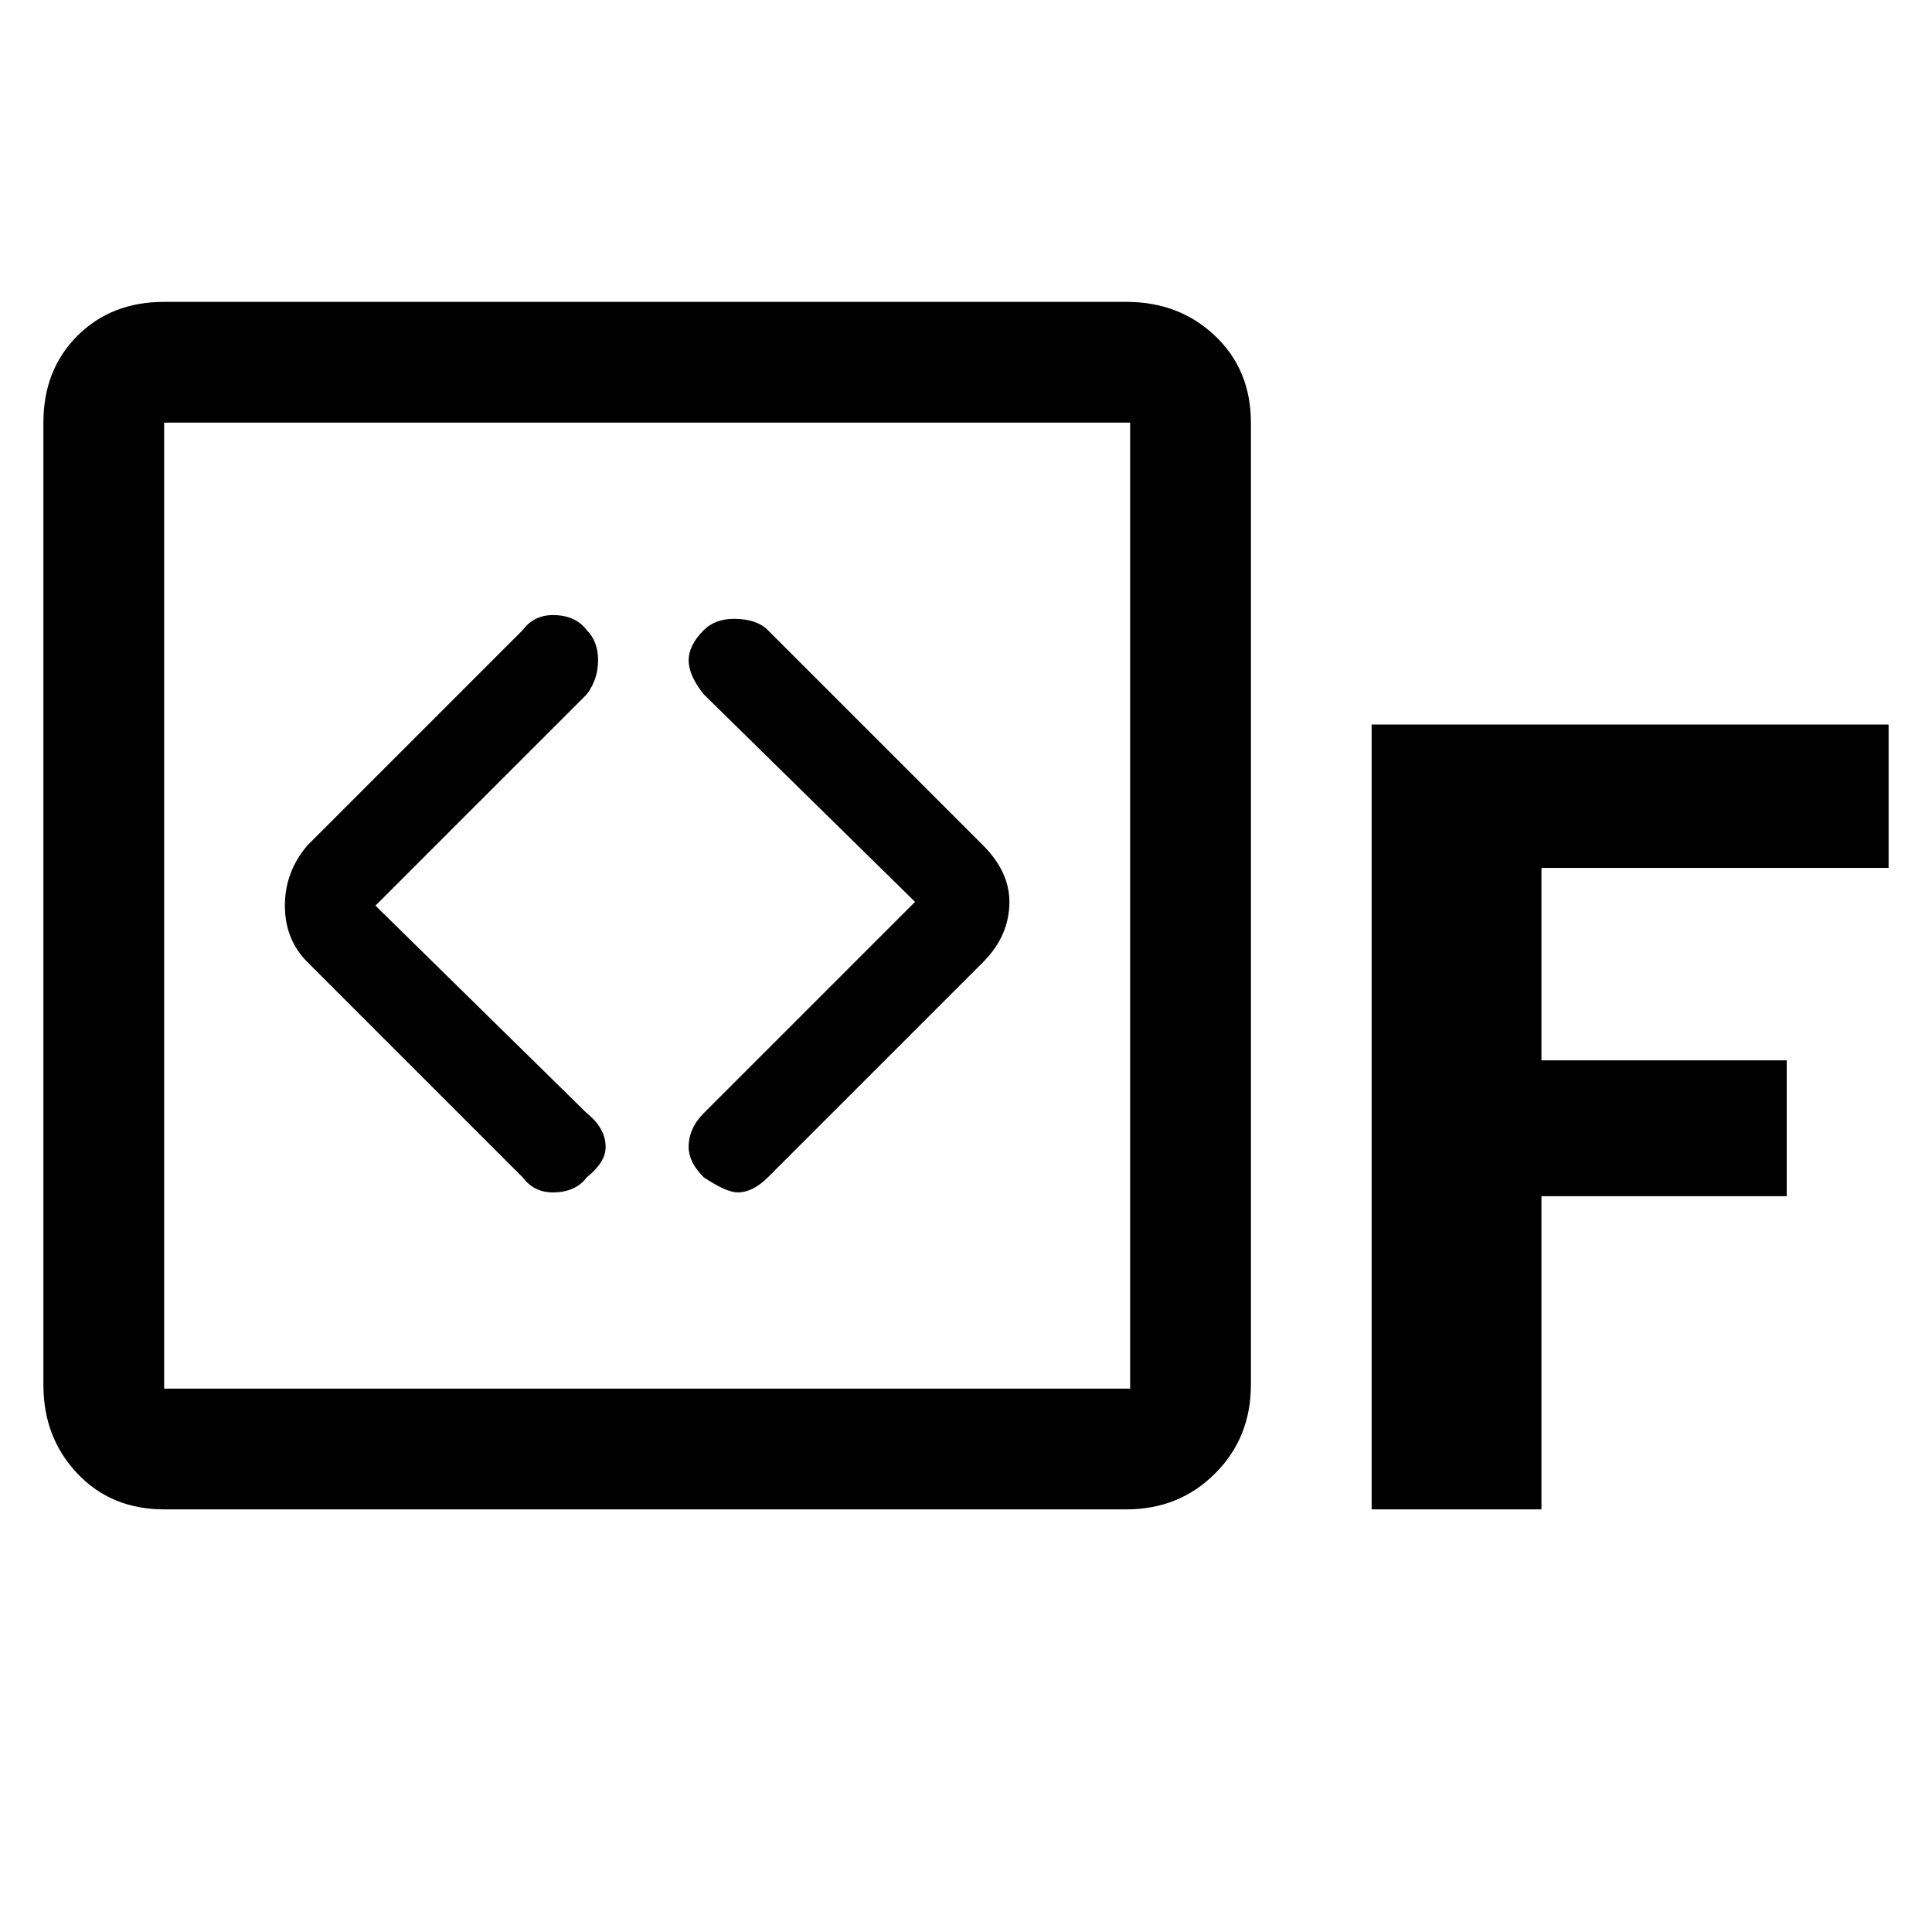
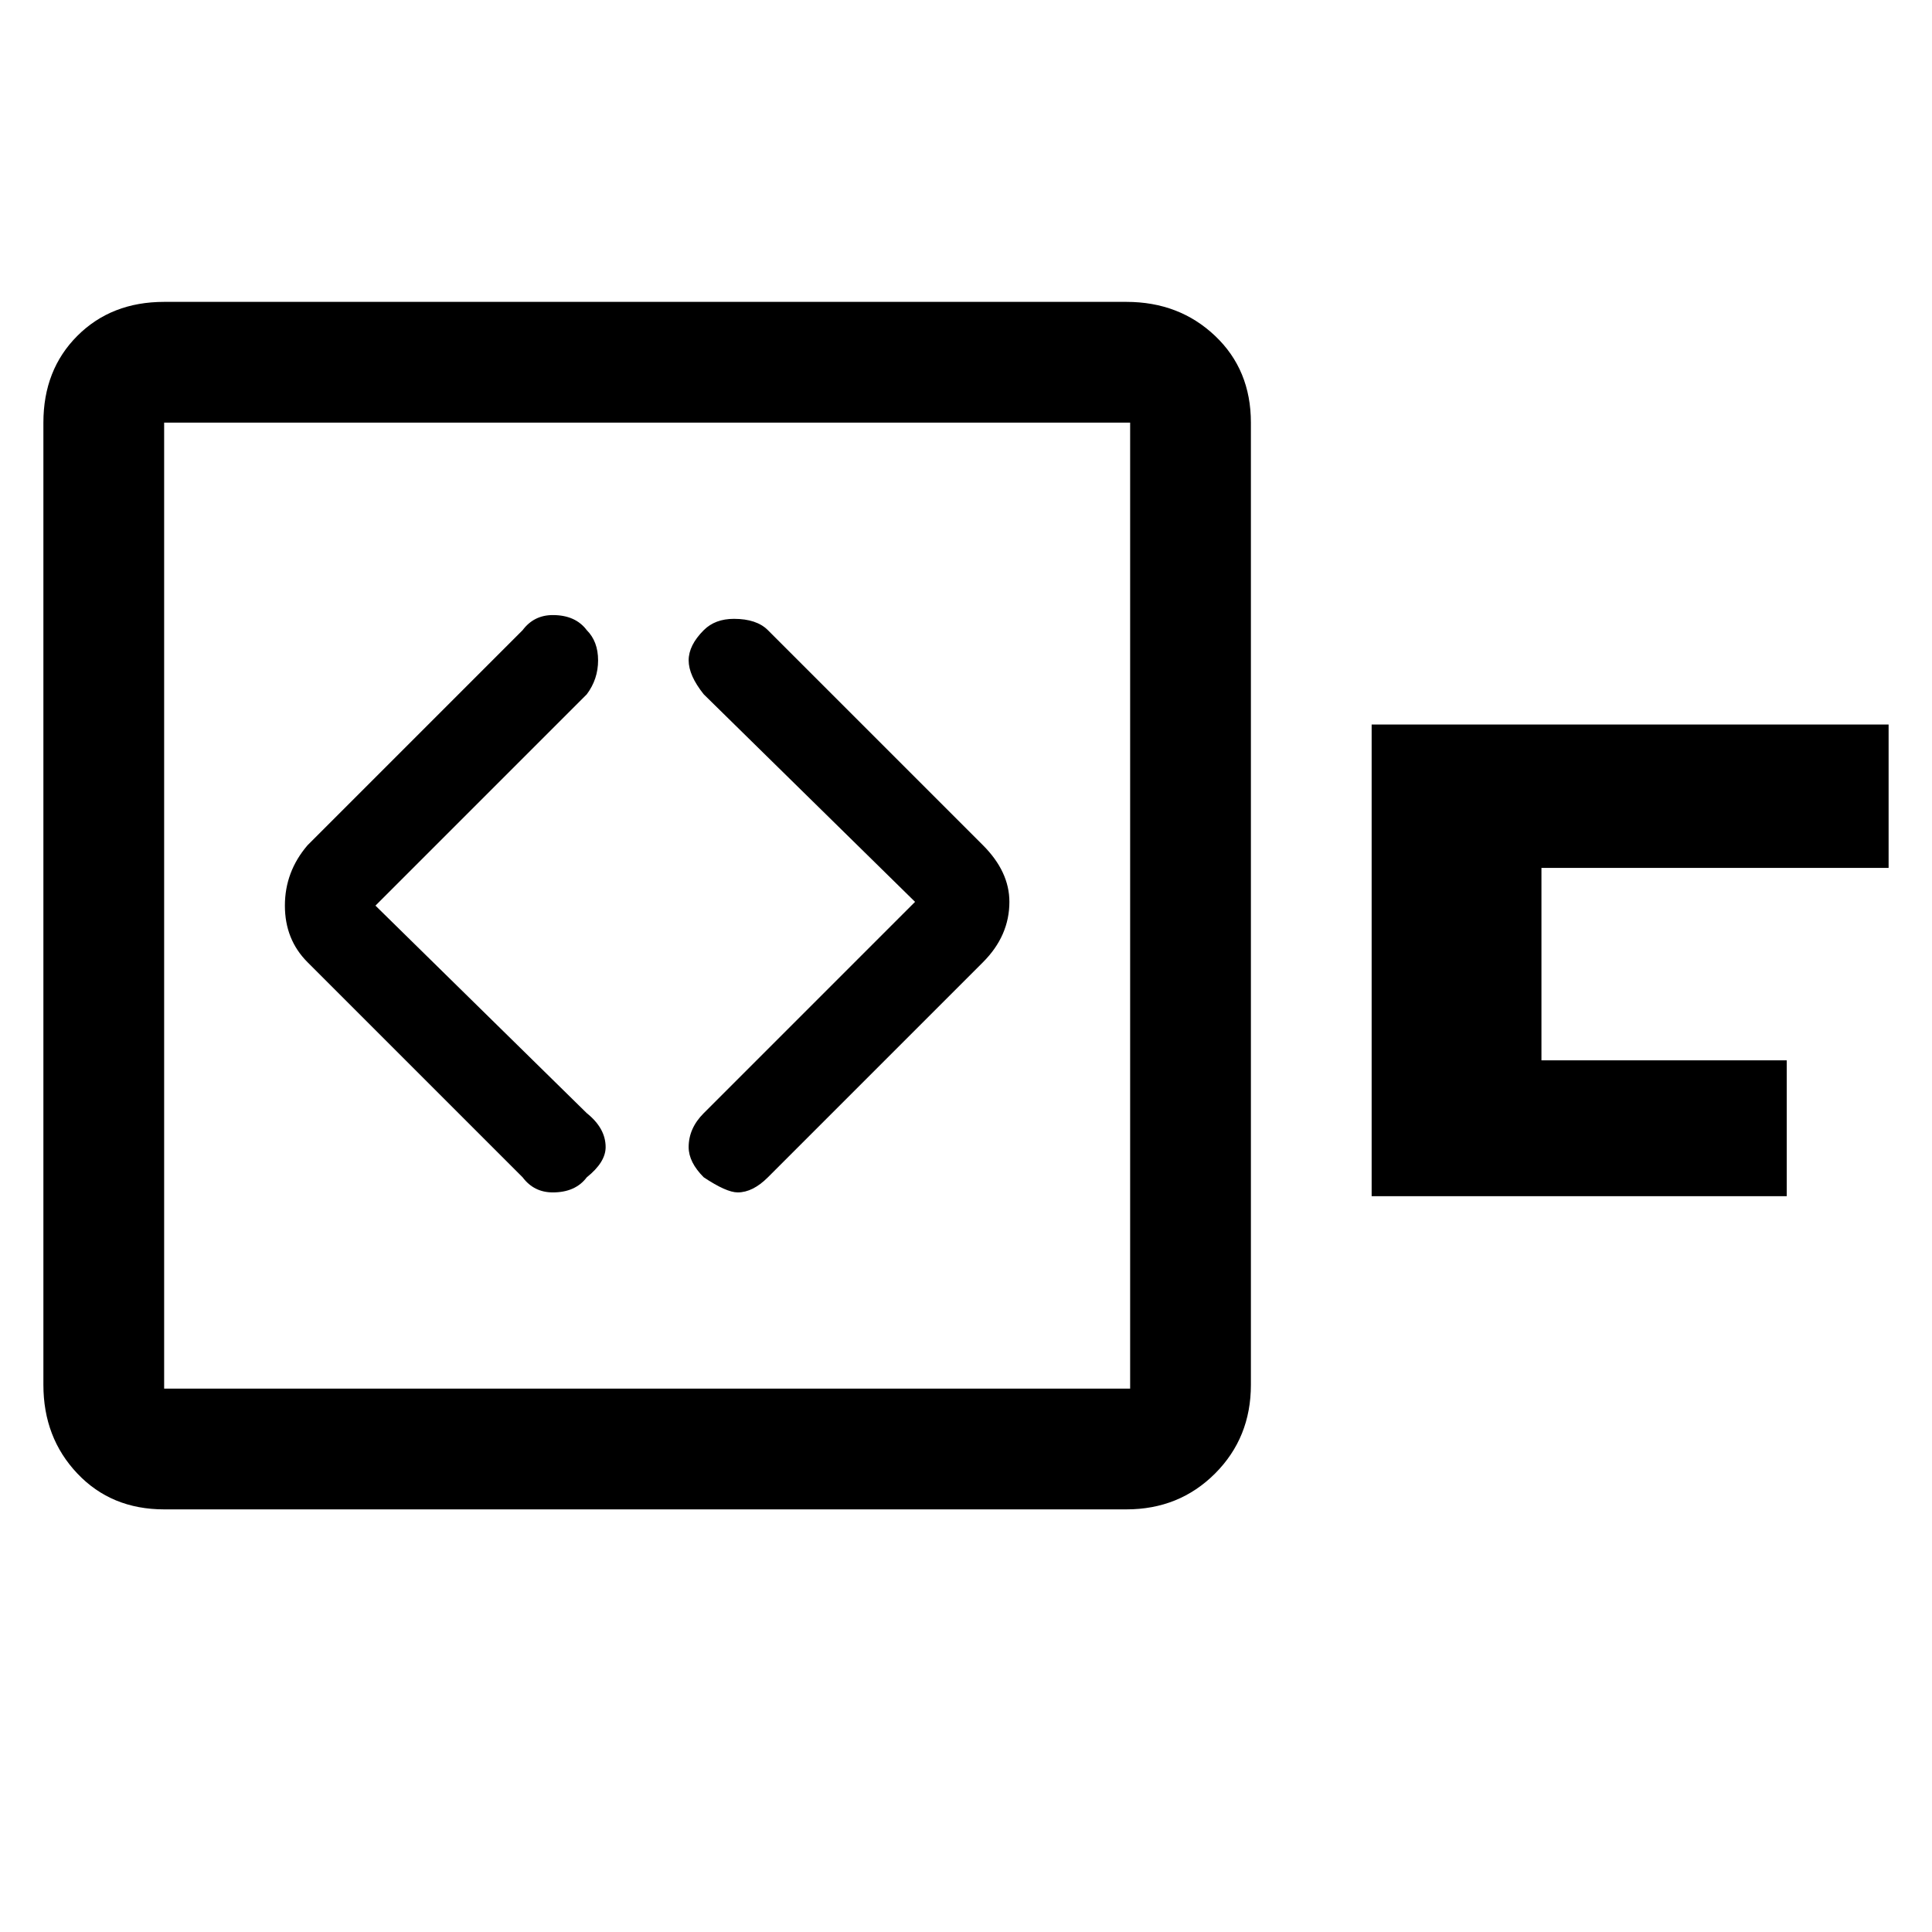
<svg xmlns="http://www.w3.org/2000/svg" viewBox="0 0 512 512">
-   <path d="M11.5 112q0-14 9-23t23-9h255q14 0 23.5 9t9.5 23v255q0 14-9.5 23.5t-23.5 9.5h-255q-14 0-23-9.5t-9-23.5V112zm288 256V112h-256v256h256zm64-176h137v38h-92v51h65v36h-65v83h-45V192zm-177-25q3-3 8-3 6 0 9 3l57 57q7 7 7 15 0 9-7 16l-57 57q-4 4-8 4-3 0-9-4-4-4-4-8 0-5 4-9l56-56-56-55q-4-5-4-9t4-8zm-105 57l57-57q3-4 8-4 6 0 9 4 3 3 3 8t-3 9l-56 56 56 55q5 4 5 9 0 4-5 8-3 4-9 4-5 0-8-4l-57-57q-6-6-6-15t6-16z" />
+   <path d="M11.5 112q0-14 9-23t23-9h255q14 0 23.5 9t9.5 23v255q0 14-9.5 23.5t-23.5 9.5h-255q-14 0-23-9.5t-9-23.5V112zm288 256V112h-256v256h256zm64-176h137v38h-92v51h65v36h-65h-45V192zm-177-25q3-3 8-3 6 0 9 3l57 57q7 7 7 15 0 9-7 16l-57 57q-4 4-8 4-3 0-9-4-4-4-4-8 0-5 4-9l56-56-56-55q-4-5-4-9t4-8zm-105 57l57-57q3-4 8-4 6 0 9 4 3 3 3 8t-3 9l-56 56 56 55q5 4 5 9 0 4-5 8-3 4-9 4-5 0-8-4l-57-57q-6-6-6-15t6-16z" />
</svg>